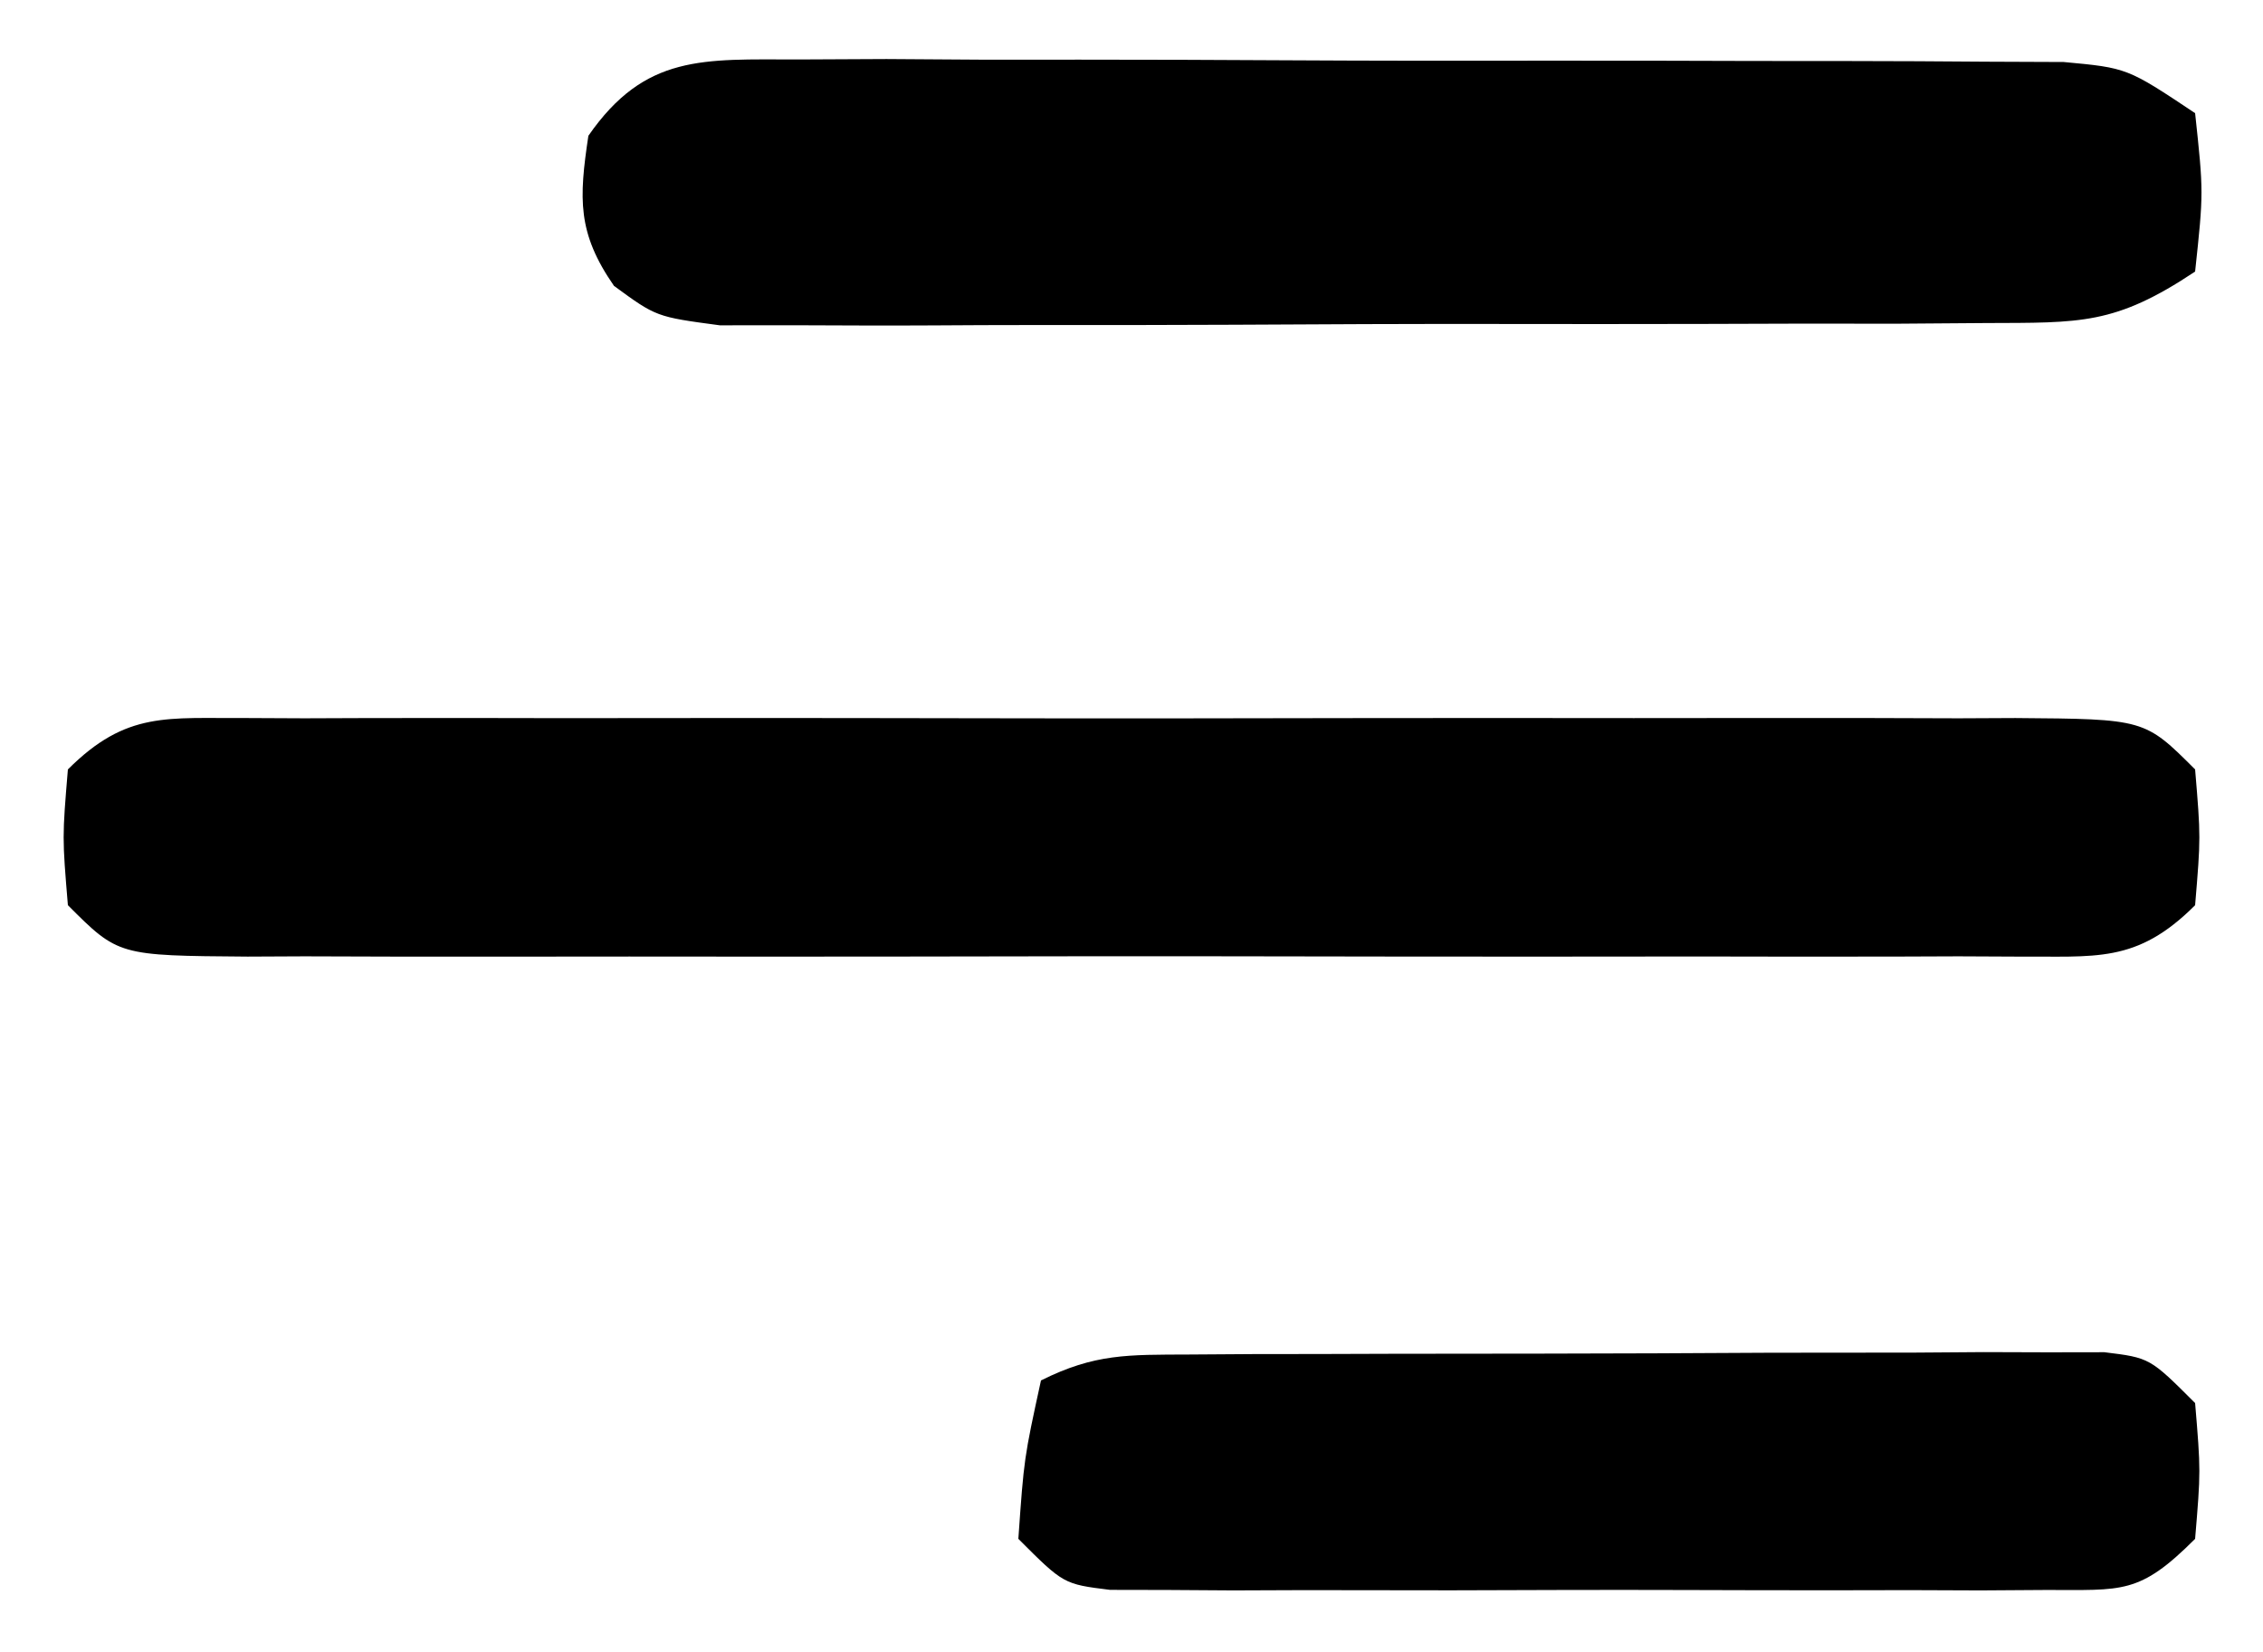
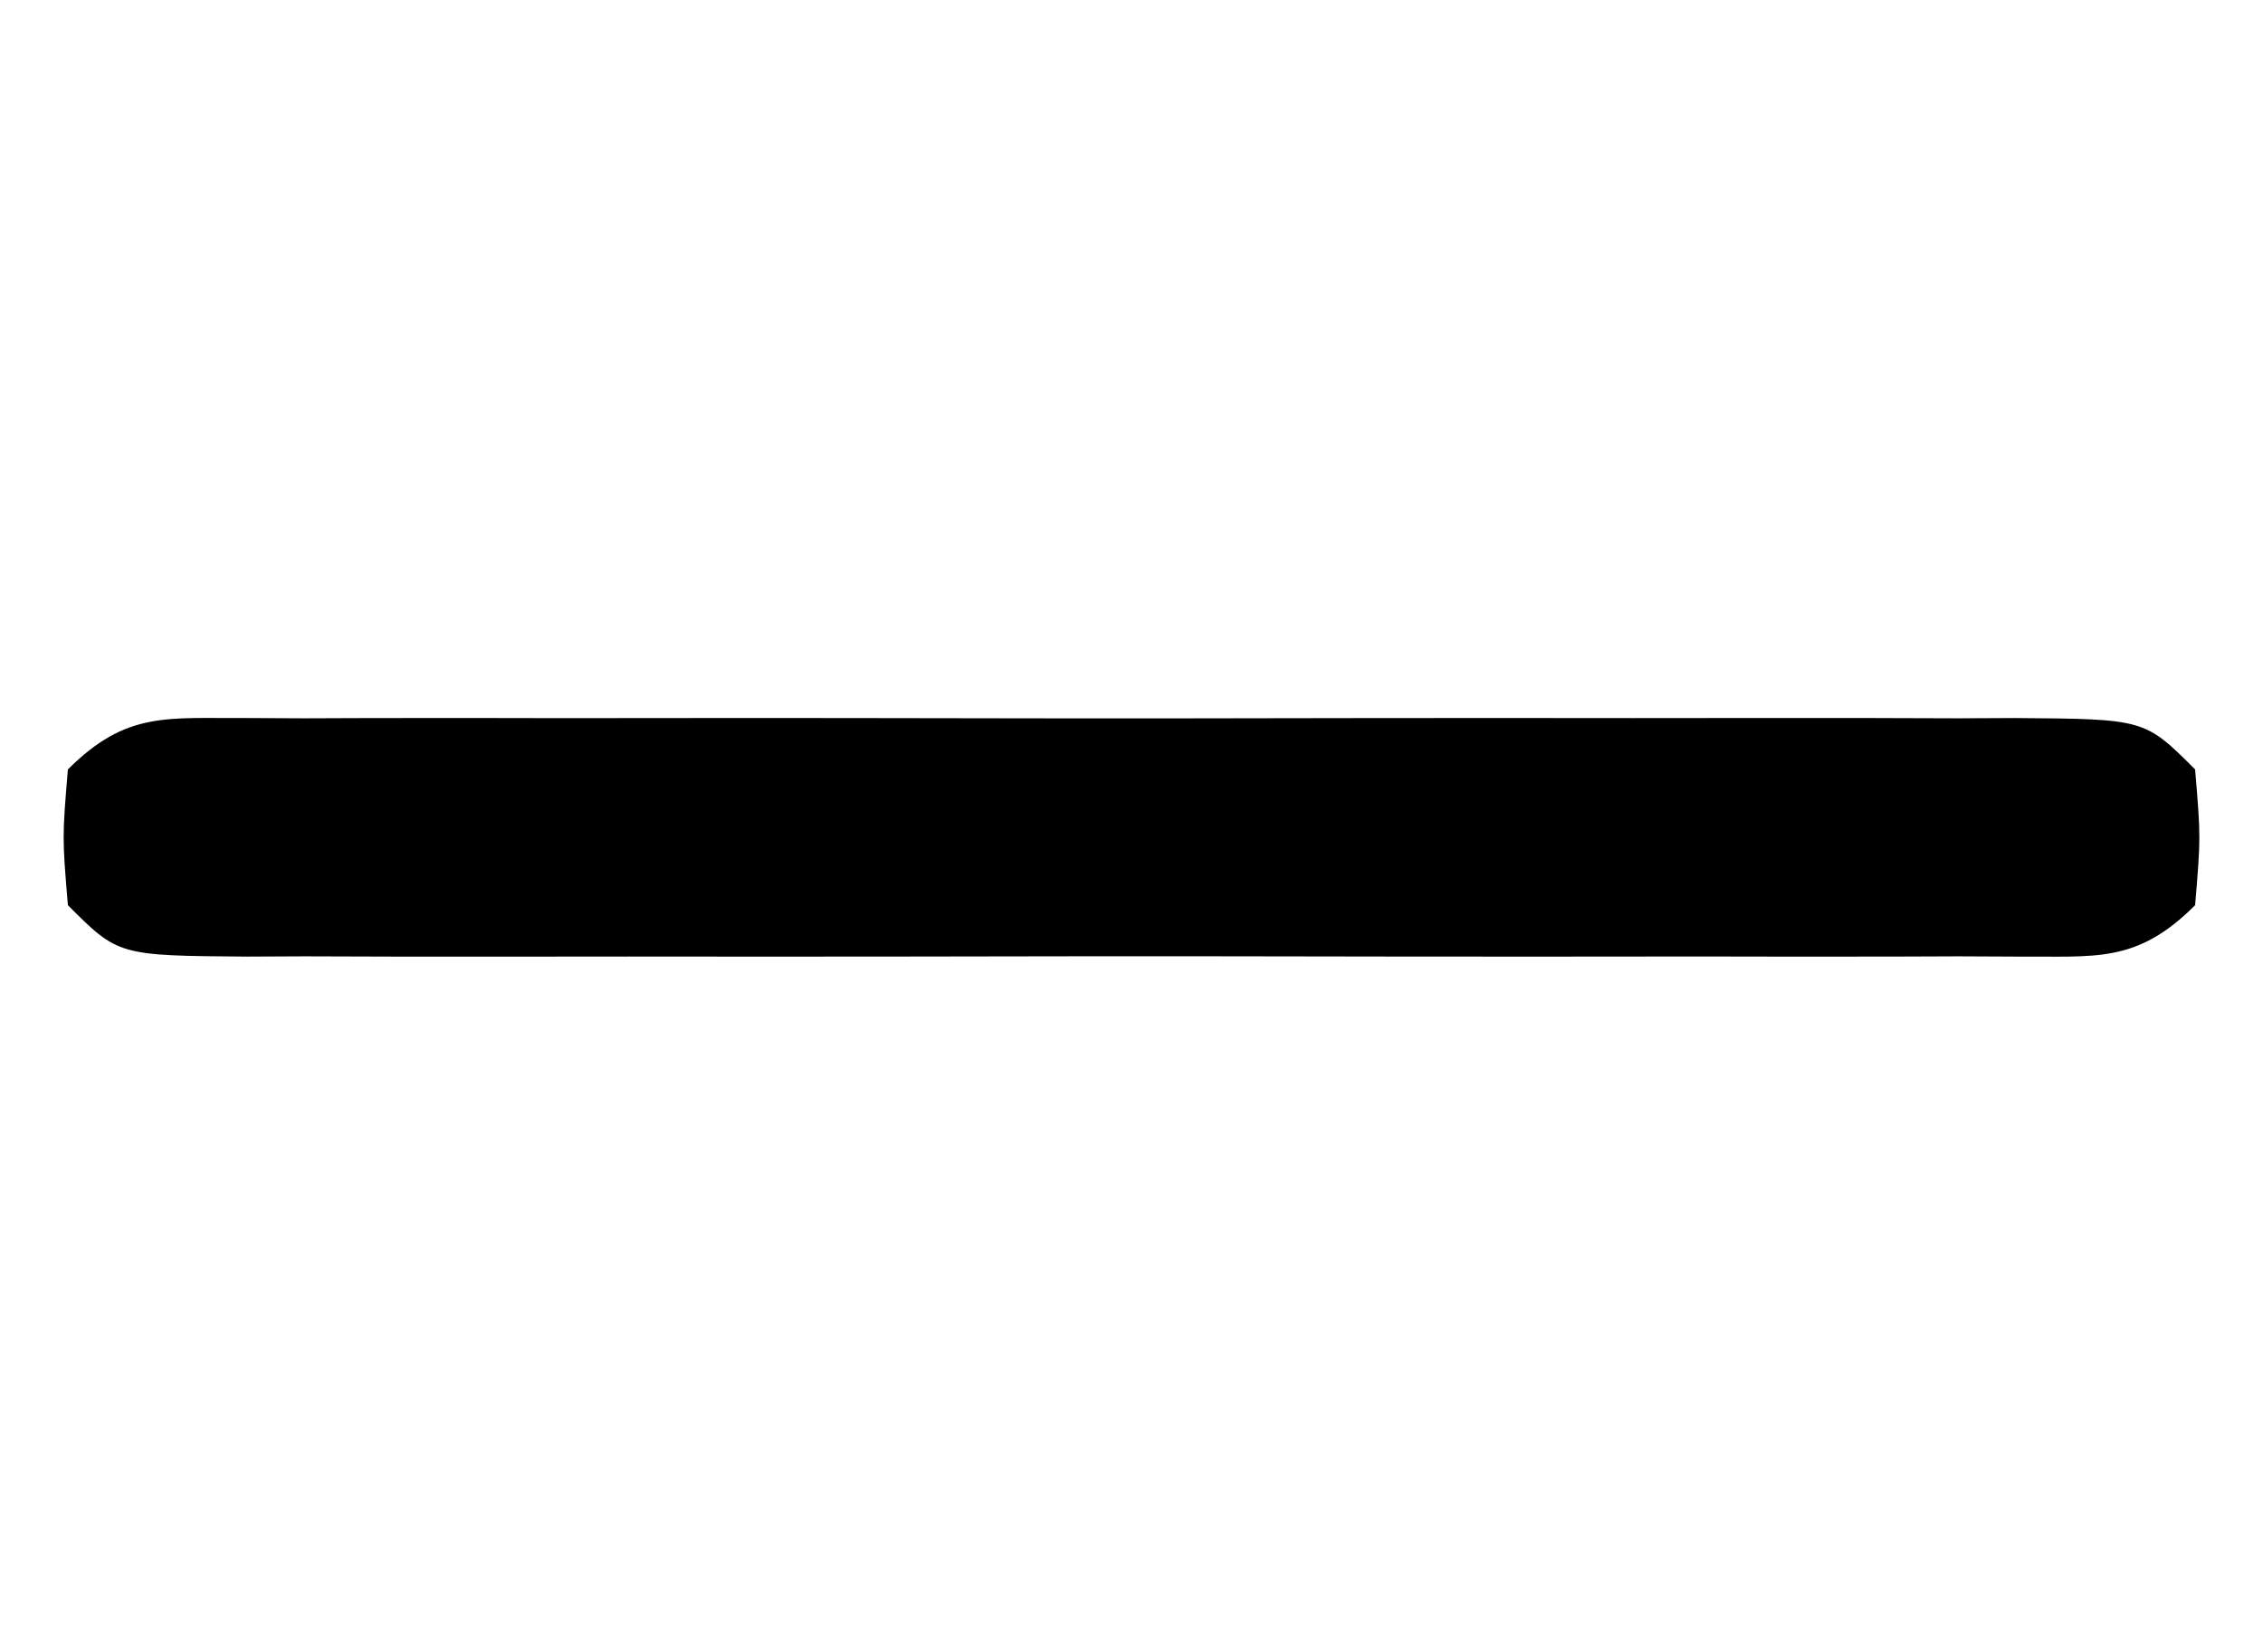
<svg xmlns="http://www.w3.org/2000/svg" version="1.1" width="100" height="73">
  <path d="M0 0 C0.831 0.004 1.662 0.008 2.519 0.012 C3.394 0.009 4.269 0.005 5.17 0.002 C8.072 -0.007 10.973 -0.001 13.874 0.005 C15.885 0.004 17.895 0.002 19.905 -0 C24.122 -0.003 28.338 0.001 32.555 0.01 C37.969 0.022 43.383 0.015 48.798 0.003 C52.95 -0.004 57.102 -0.002 61.254 0.003 C63.25 0.005 65.247 0.003 67.244 -0.002 C70.031 -0.007 72.818 0.001 75.605 0.012 C76.436 0.008 77.267 0.004 78.124 0 C83.833 0.043 83.833 0.043 86.062 2.271 C86.312 5.271 86.312 5.271 86.062 8.271 C83.462 10.871 81.665 10.516 78.124 10.542 C76.877 10.536 76.877 10.536 75.605 10.53 C74.73 10.533 73.855 10.537 72.954 10.54 C70.052 10.549 67.151 10.543 64.249 10.537 C62.239 10.538 60.229 10.54 58.219 10.542 C54.002 10.545 49.785 10.541 45.569 10.532 C40.154 10.52 34.74 10.527 29.326 10.539 C25.174 10.546 21.022 10.544 16.87 10.539 C14.873 10.537 12.877 10.539 10.88 10.544 C8.093 10.549 5.306 10.541 2.519 10.53 C1.688 10.534 0.856 10.538 0 10.542 C-5.71 10.5 -5.71 10.5 -7.938 8.271 C-8.188 5.271 -8.188 5.271 -7.938 2.271 C-5.339 -0.328 -3.541 0.026 0 0 Z " fill="#000000" transform="translate(10.938,31.729)" />
-   <path d="M0 0 C1.291 -0.006 2.583 -0.012 3.913 -0.019 C5.324 -0.01 6.735 -0.001 8.146 0.009 C9.592 0.01 11.038 0.009 12.484 0.008 C15.514 0.008 18.543 0.018 21.573 0.036 C25.457 0.059 29.34 0.059 33.224 0.053 C36.21 0.049 39.195 0.056 42.181 0.066 C43.613 0.07 45.045 0.071 46.477 0.069 C48.478 0.069 50.479 0.083 52.48 0.098 C53.619 0.102 54.758 0.107 55.932 0.112 C58.74 0.372 58.74 0.372 61.74 2.372 C62.115 5.872 62.115 5.872 61.74 9.372 C58.196 11.735 56.683 11.63 52.48 11.647 C50.543 11.661 50.543 11.661 48.567 11.676 C47.156 11.676 45.745 11.675 44.334 11.673 C42.888 11.677 41.442 11.681 39.996 11.686 C36.967 11.694 33.937 11.693 30.908 11.688 C27.024 11.682 23.14 11.699 19.256 11.722 C16.271 11.737 13.285 11.738 10.3 11.735 C8.868 11.735 7.436 11.741 6.003 11.751 C4.002 11.763 2.001 11.754 0 11.745 C-1.709 11.746 -1.709 11.746 -3.452 11.747 C-6.26 11.372 -6.26 11.372 -8.128 10.005 C-9.752 7.662 -9.678 6.158 -9.26 3.372 C-6.755 -0.24 -4.188 -0.002 0 0 Z " fill="#000000" transform="translate(35.26,2.628)" />
-   <path d="M0 0 C0.934 -0.006 1.869 -0.013 2.831 -0.019 C3.843 -0.02 4.854 -0.022 5.896 -0.023 C6.932 -0.026 7.968 -0.029 9.035 -0.033 C11.227 -0.038 13.419 -0.04 15.612 -0.04 C18.976 -0.042 22.341 -0.06 25.705 -0.079 C27.831 -0.082 29.958 -0.084 32.084 -0.085 C33.601 -0.096 33.601 -0.096 35.149 -0.107 C36.083 -0.104 37.018 -0.101 37.98 -0.098 C38.805 -0.099 39.629 -0.101 40.479 -0.102 C42.49 0.145 42.49 0.145 44.49 2.145 C44.74 5.145 44.74 5.145 44.49 8.145 C42.015 10.621 41.297 10.398 37.889 10.404 C36.457 10.414 36.457 10.414 34.997 10.423 C33.963 10.419 32.93 10.415 31.865 10.411 C30.807 10.413 29.75 10.415 28.66 10.417 C26.42 10.418 24.181 10.414 21.941 10.406 C18.504 10.395 15.068 10.406 11.631 10.419 C9.459 10.417 7.287 10.415 5.115 10.411 C4.082 10.415 3.049 10.419 1.984 10.423 C1.029 10.417 0.075 10.411 -0.908 10.404 C-1.75 10.402 -2.593 10.401 -3.46 10.399 C-5.51 10.145 -5.51 10.145 -7.51 8.145 C-7.26 4.583 -7.26 4.583 -6.51 1.145 C-4.129 -0.045 -2.657 0.012 0 0 Z " fill="#000000" transform="translate(52.51,59.855)" />
</svg>